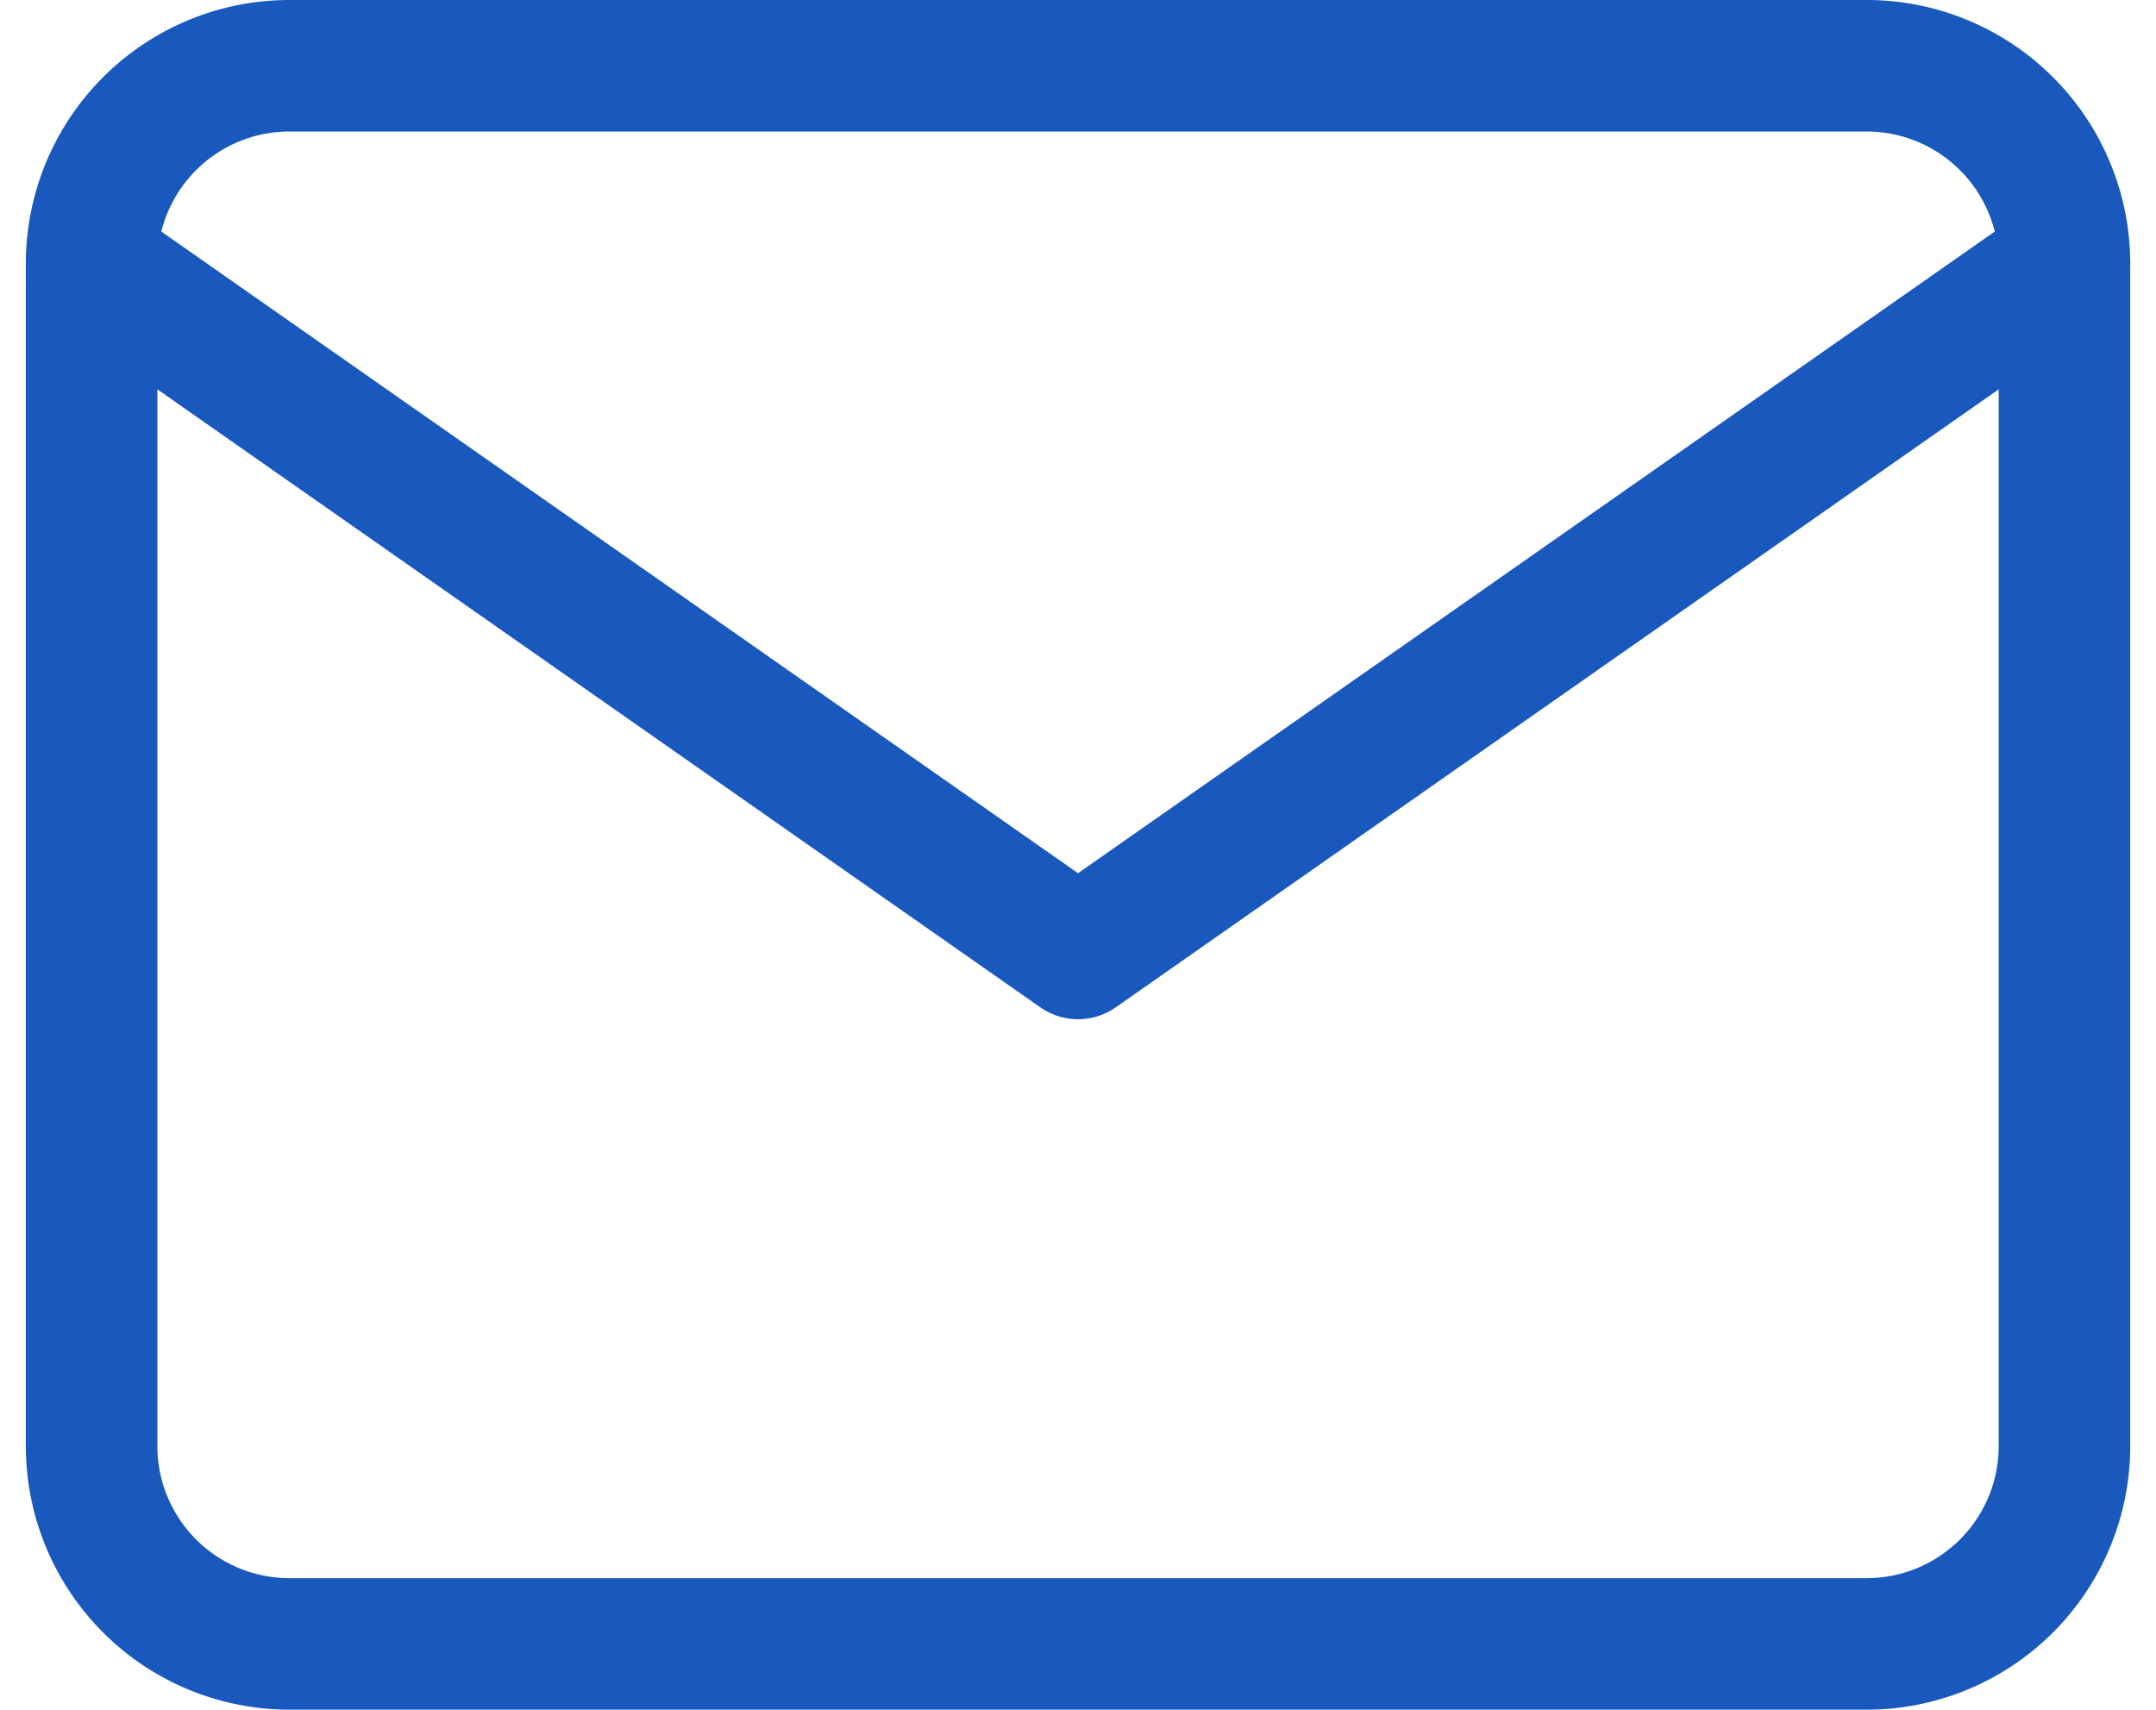
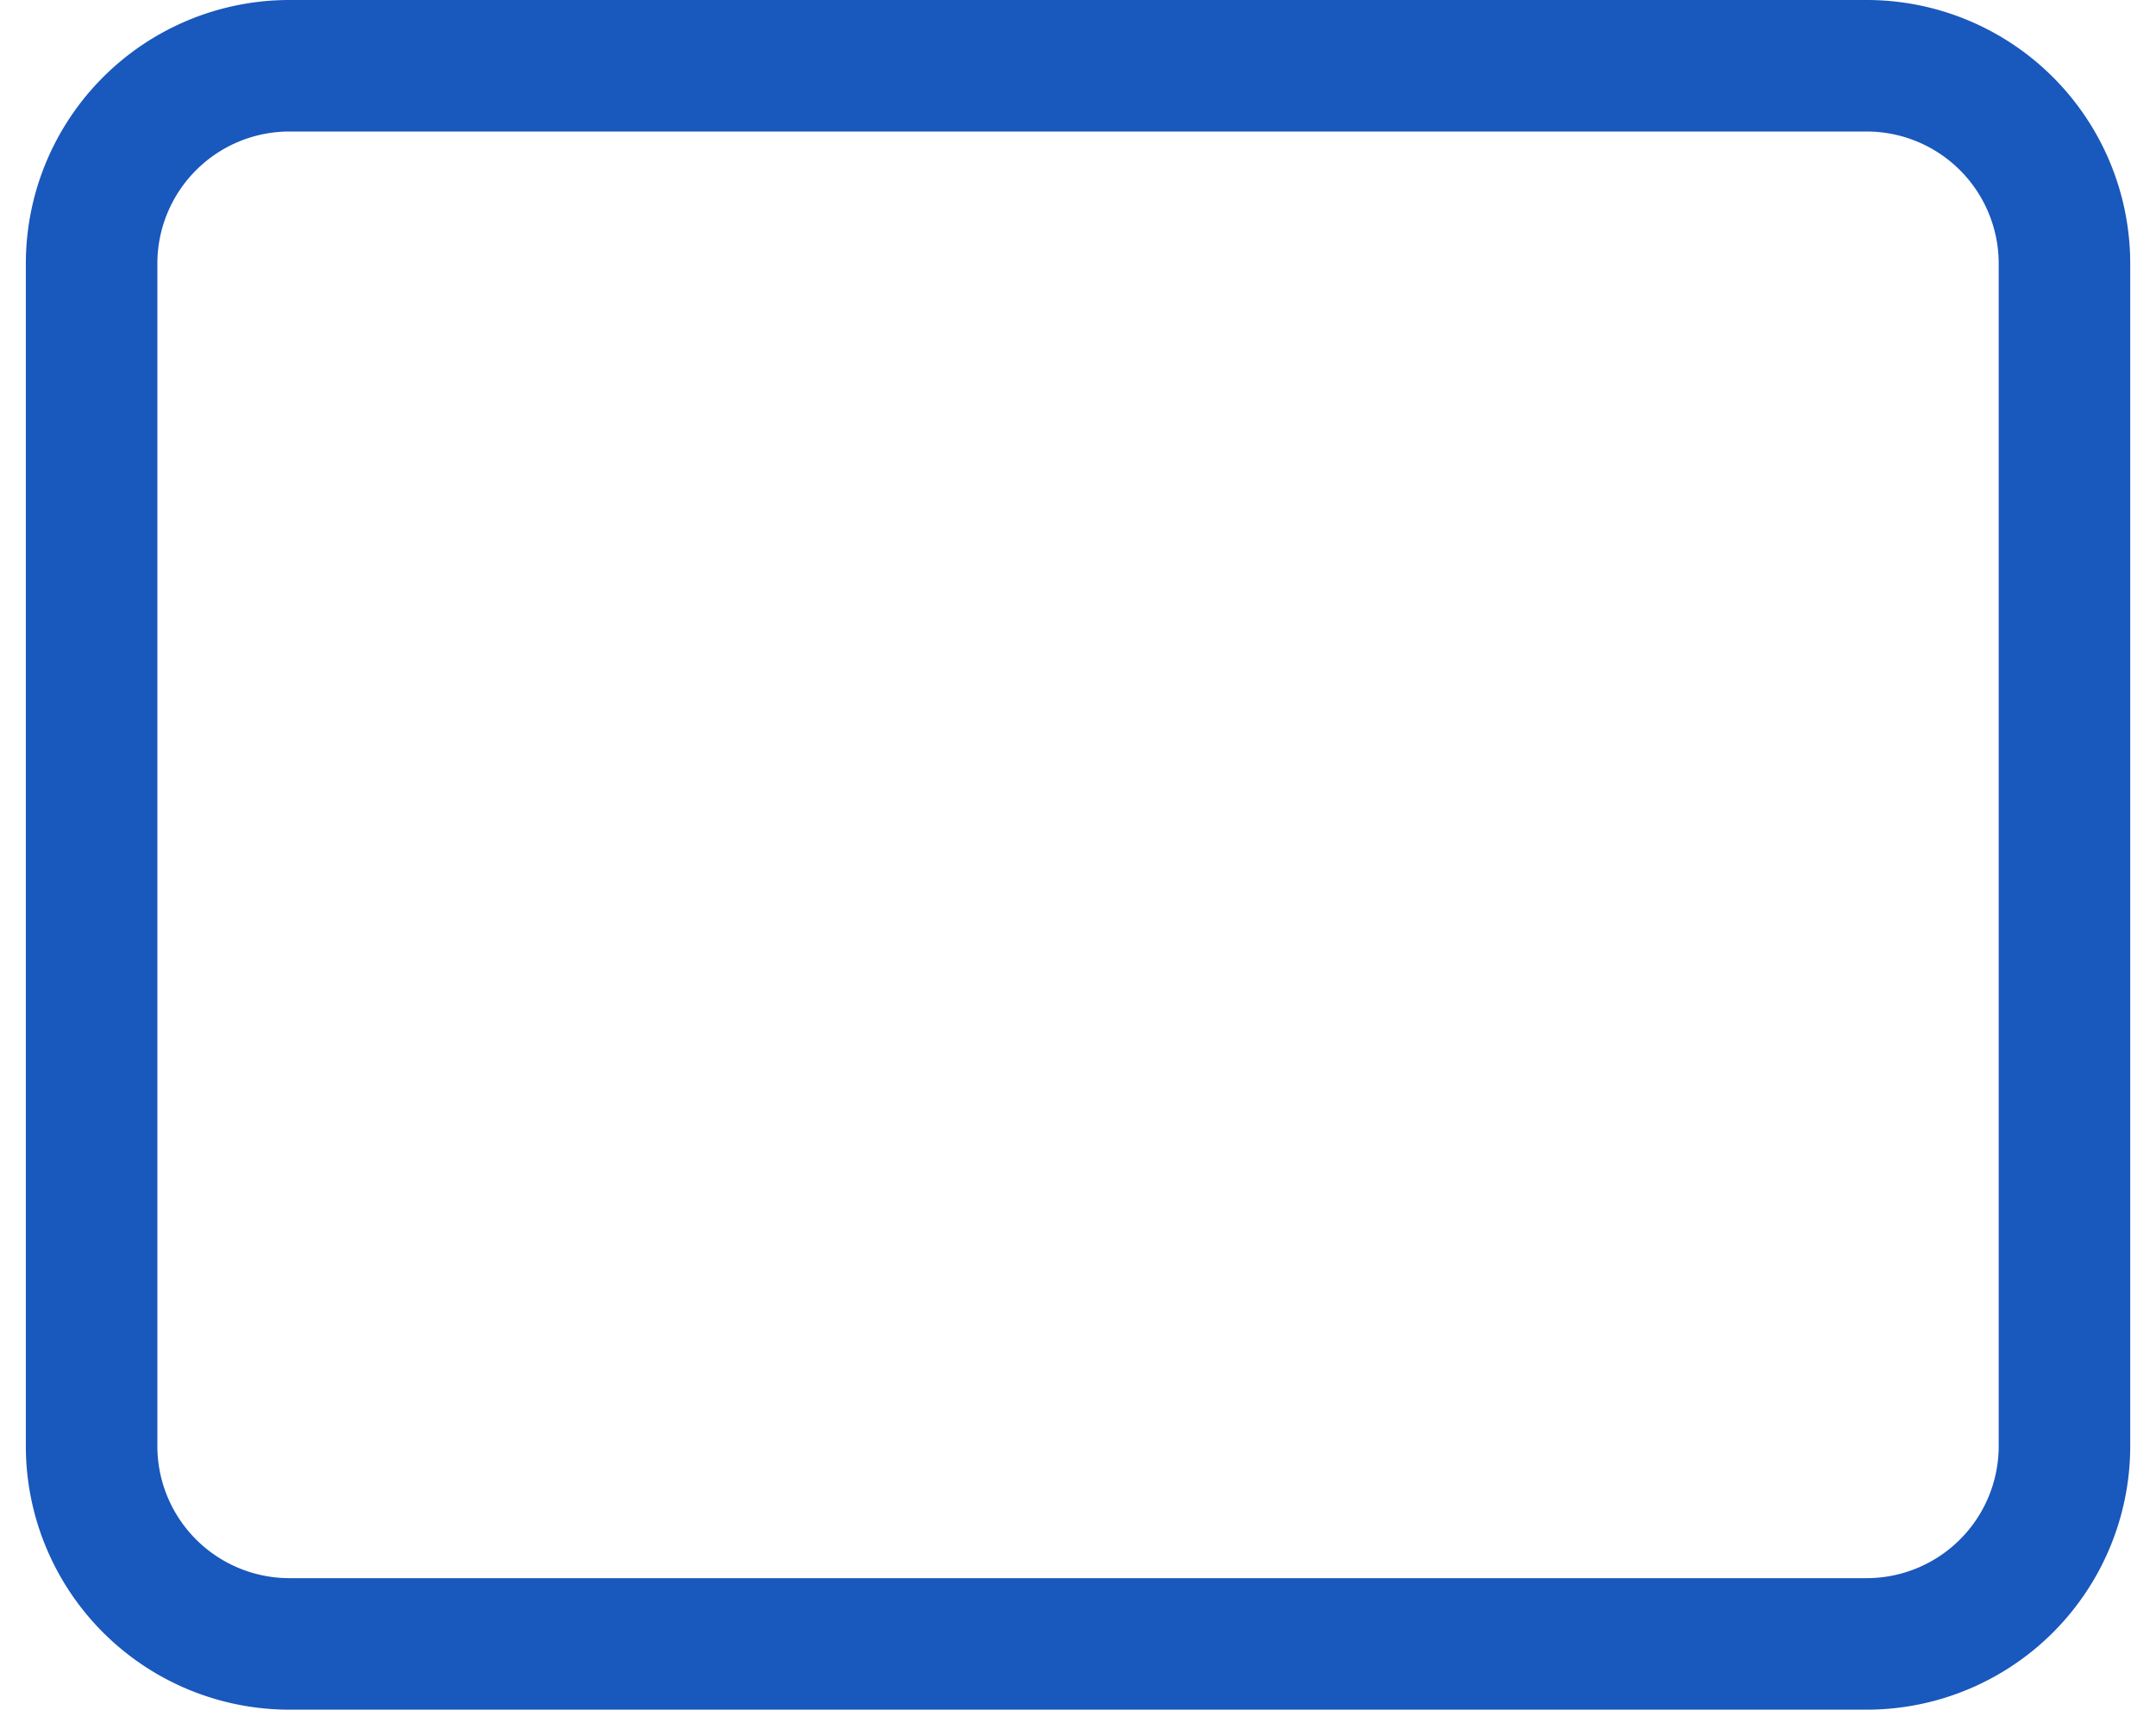
<svg xmlns="http://www.w3.org/2000/svg" width="32.785" height="26" viewBox="0 0 32.785 26">
  <g id="Icon_feather-mail" data-name="Icon feather-mail" transform="translate(-1.607 -5)">
-     <path id="パス_4148" data-name="パス 4148" d="M6,6H30a3.009,3.009,0,0,1,3,3V27a3.009,3.009,0,0,1-3,3H6a3.009,3.009,0,0,1-3-3V9A3.009,3.009,0,0,1,6,6Z" fill="none" stroke="#1958bc" stroke-linecap="round" stroke-linejoin="round" stroke-width="2" />
-     <path id="パス_4149" data-name="パス 4149" d="M33,9,18,19.5,3,9" fill="none" stroke="#1958bc" stroke-linecap="round" stroke-linejoin="round" stroke-width="2" />
+     <path id="パス_4148" data-name="パス 4148" d="M6,6H30a3.009,3.009,0,0,1,3,3V27a3.009,3.009,0,0,1-3,3H6a3.009,3.009,0,0,1-3-3V9A3.009,3.009,0,0,1,6,6" fill="none" stroke="#1958bc" stroke-linecap="round" stroke-linejoin="round" stroke-width="2" />
  </g>
</svg>